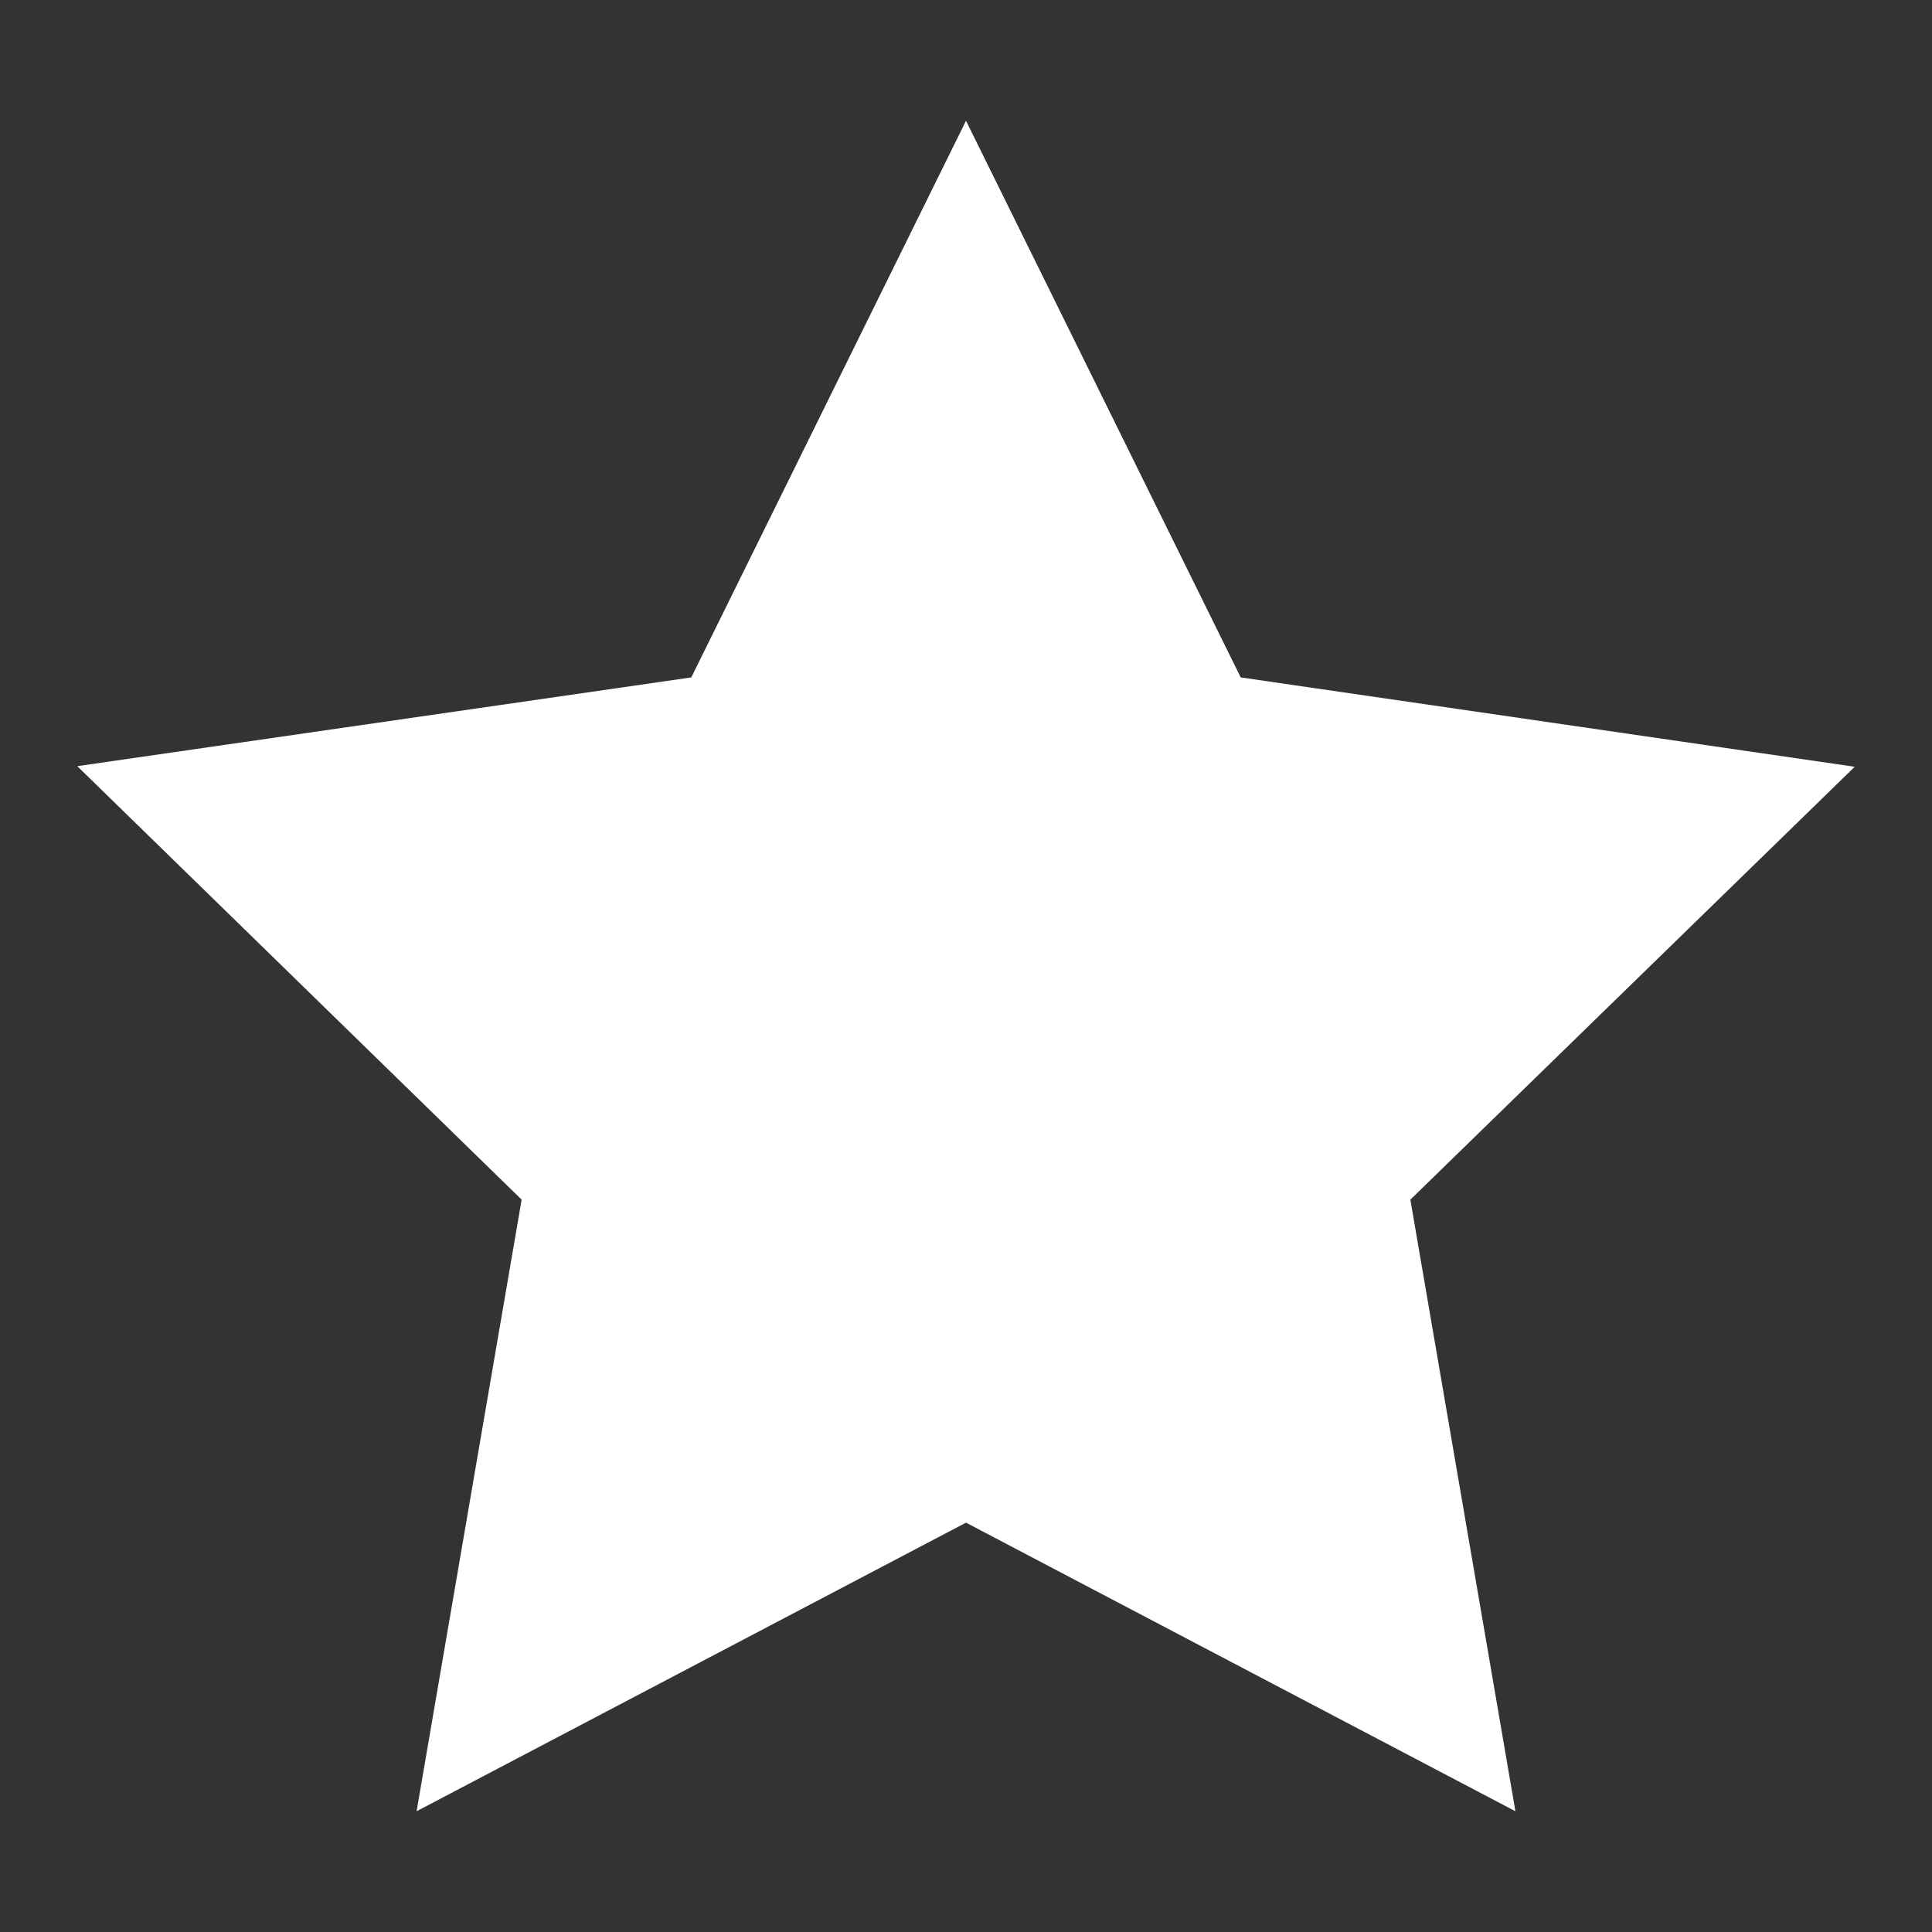
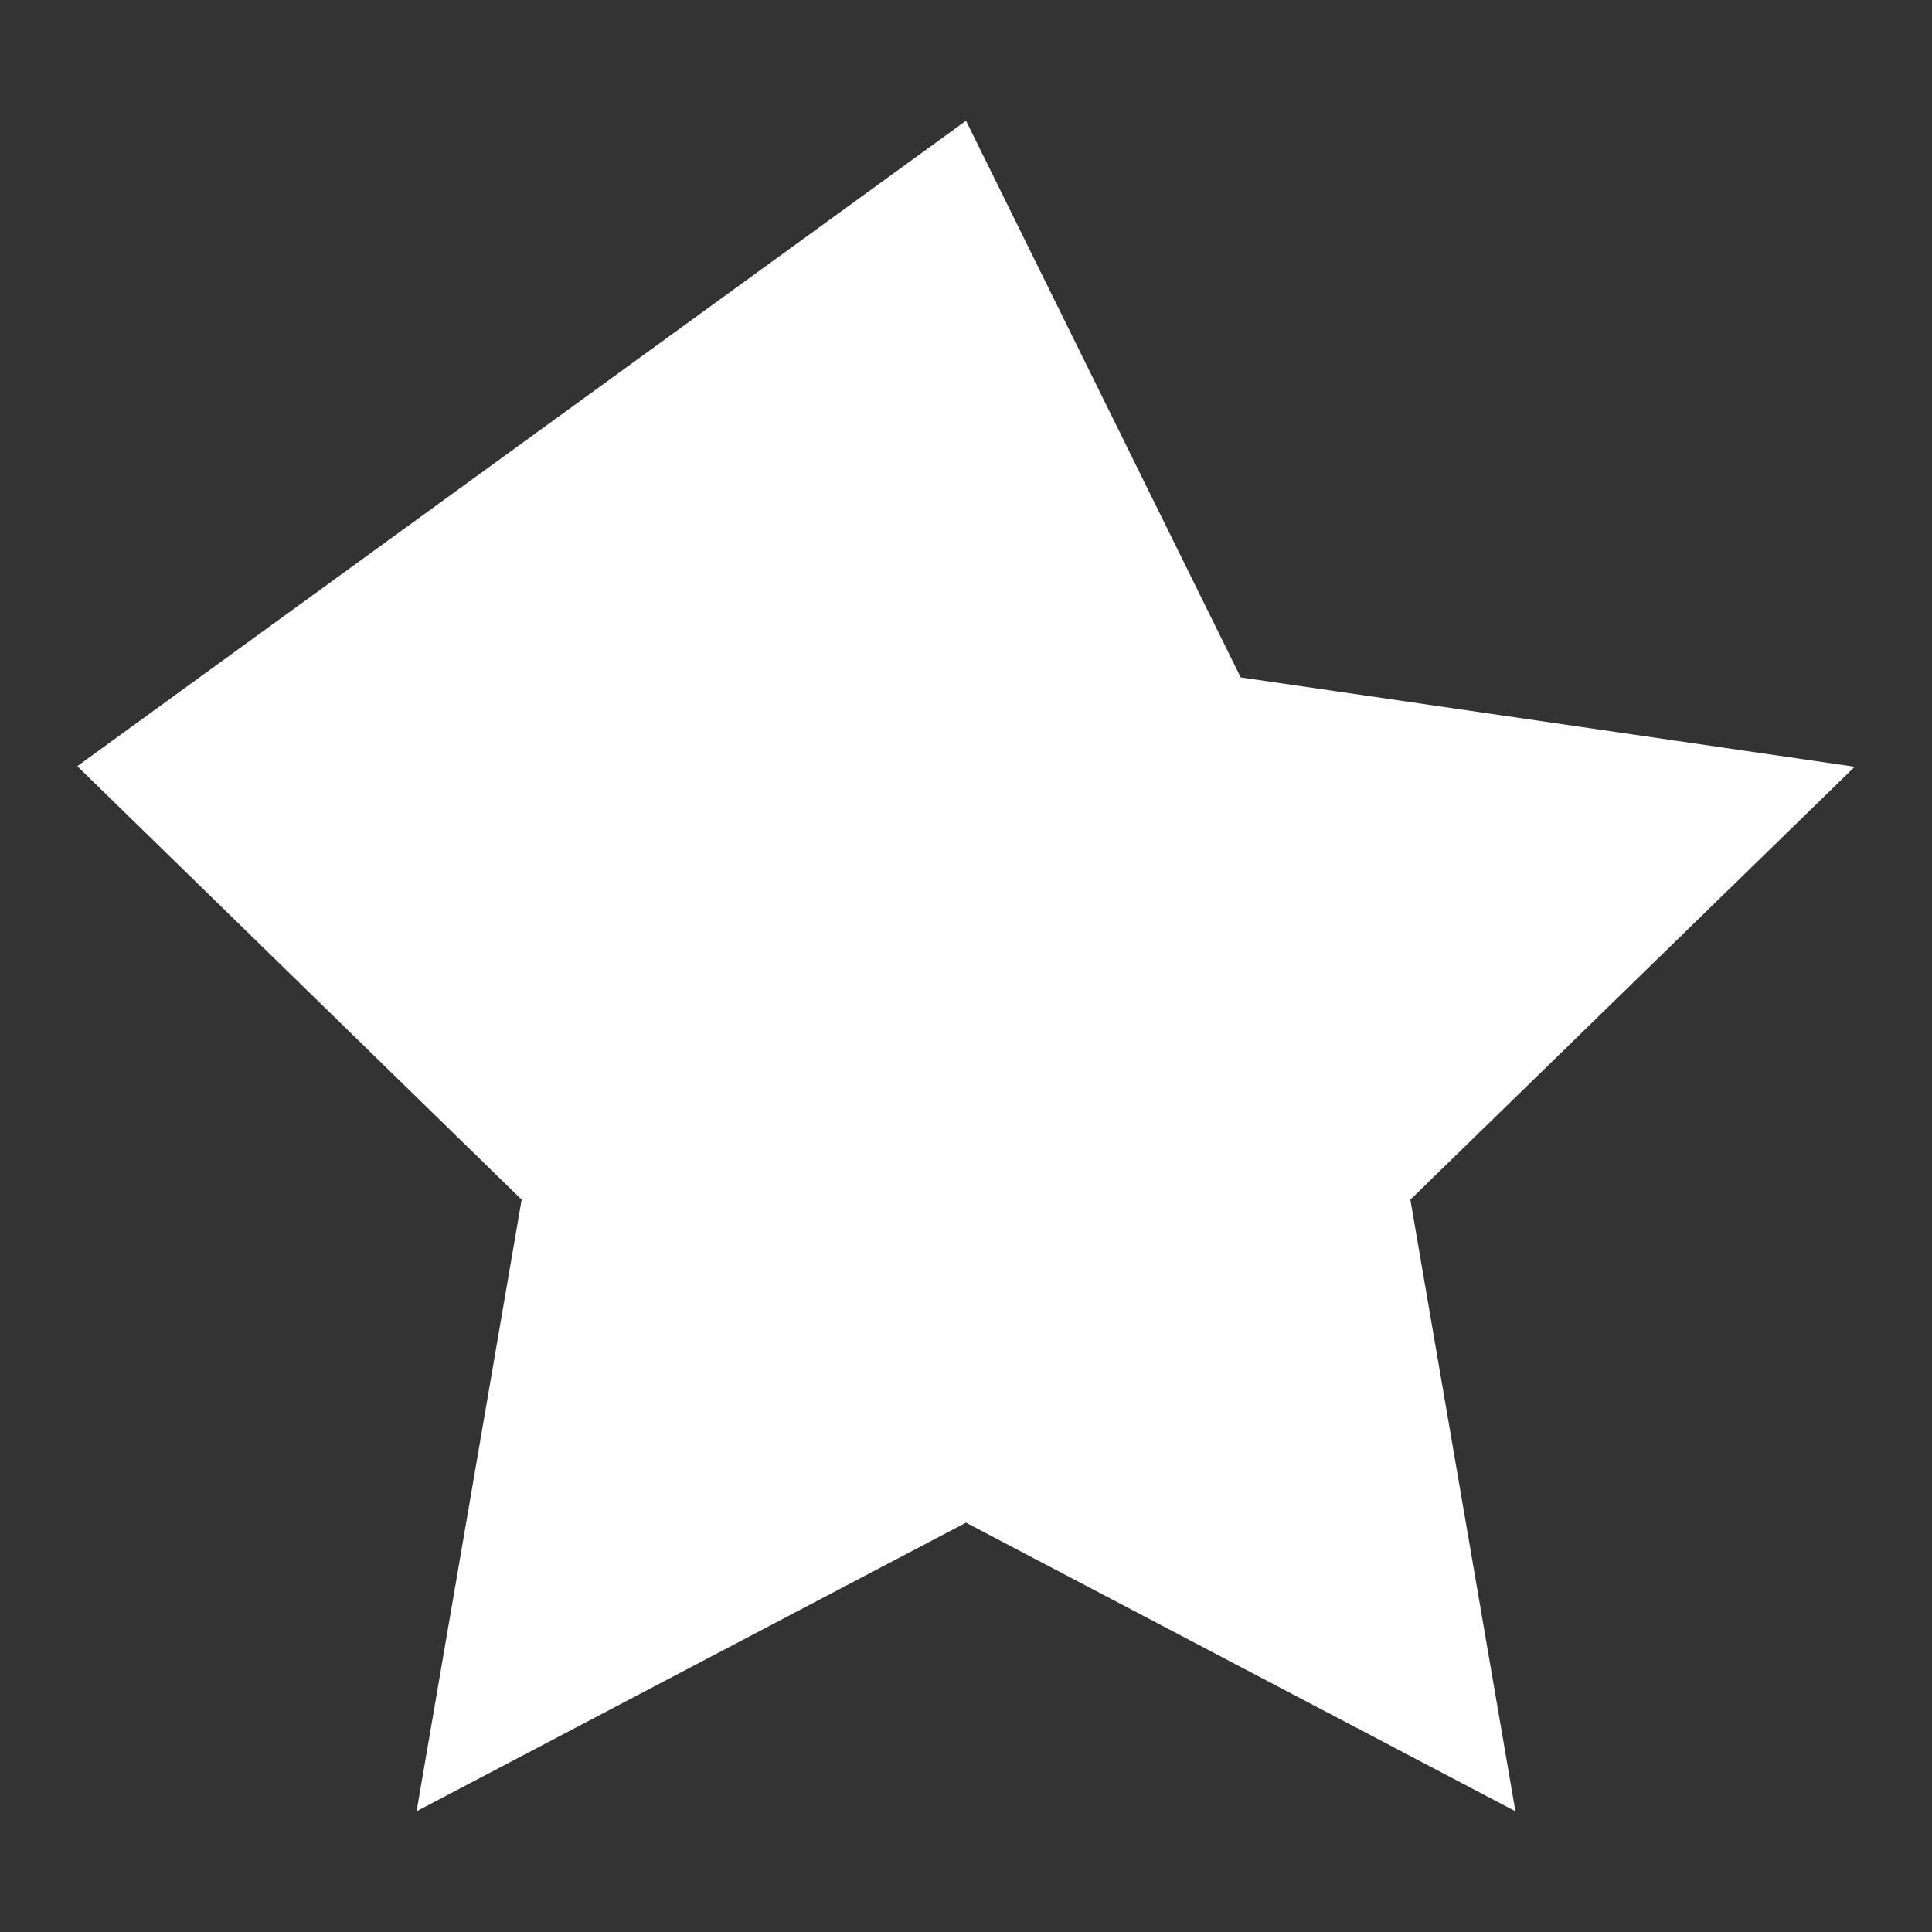
<svg xmlns="http://www.w3.org/2000/svg" width="16" height="16" viewBox="0 0 16 16" fill="none">
  <rect x="0" y="0" width="16" height="16" fill="#333333" stroke="none" />
-   <path d="M8 1L5.725 5.61L0.64 6.345L4.32 9.935L3.45 15L8 12.61L12.55 15L11.68 9.935L15.36 6.35L10.275 5.61L8 1Z" fill="white" />
+   <path d="M8 1L0.64 6.345L4.32 9.935L3.45 15L8 12.61L12.55 15L11.68 9.935L15.36 6.35L10.275 5.61L8 1Z" fill="white" />
</svg>